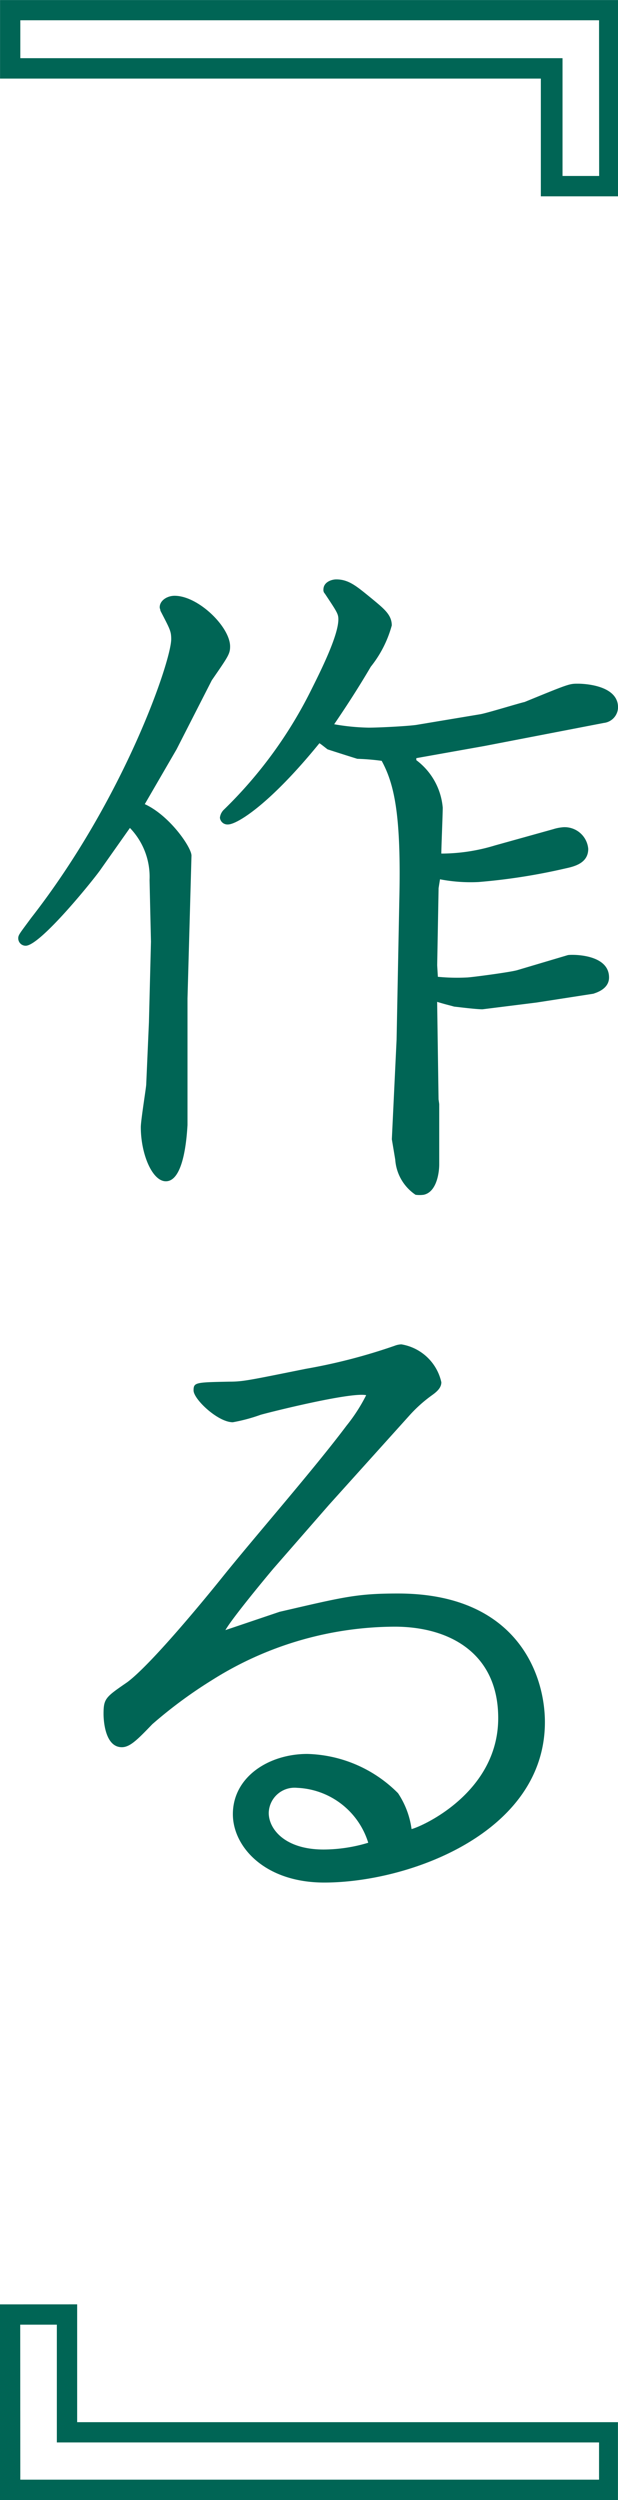
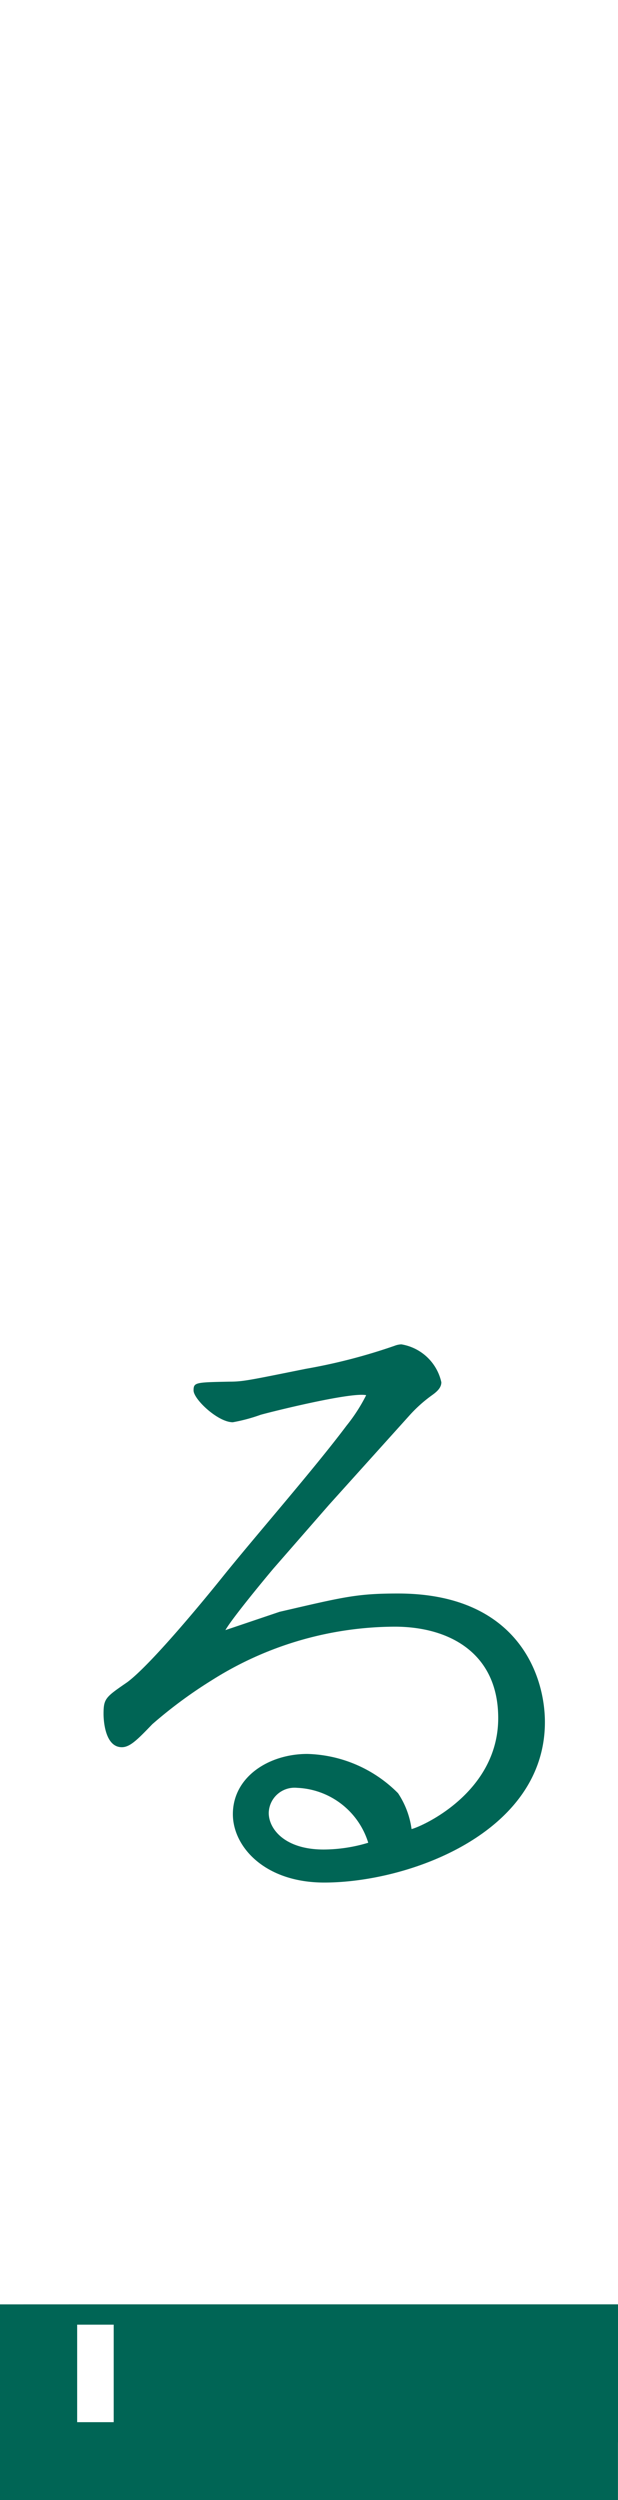
<svg xmlns="http://www.w3.org/2000/svg" width="43.882" height="177.494" viewBox="0 0 43.882 177.494">
  <g id="make" transform="translate(-673.578 -369.821)">
-     <path id="パス_50" data-name="パス 50" d="M711.981,383.76V375.4h-38.4v-5.576H717.46V383.76Zm4.133-12.5H675.021v2.692h38.5v8.362h2.6Z" transform="translate(0 0)" fill="#006555" />
-     <path id="パス_51" data-name="パス 51" d="M687.52,460.606v8.988c-.048.77-.24,3.99-1.538,3.99-.961,0-1.778-1.922-1.778-3.845,0-.481.384-2.836.384-3.028l.193-4.422.144-5.719-.1-4.373a5,5,0,0,0-1.394-3.7l-2.067,2.932c-.384.577-4.278,5.432-5.335,5.432a.527.527,0,0,1-.528-.529c0-.24.1-.336.913-1.441,6.633-8.507,9.949-18.264,9.949-19.8,0-.577-.1-.721-.768-2.019,0-.1-.049-.144-.049-.241,0-.481.528-.817,1.058-.817,1.682,0,3.941,2.212,3.941,3.6,0,.528-.144.721-1.3,2.4l-2.5,4.9-2.258,3.893c1.778.817,3.316,3.076,3.316,3.653Zm20.811-20.186c.529-.1,2.692-.769,3.124-.865,3.173-1.3,3.173-1.3,3.8-1.3.1,0,2.836,0,2.836,1.682a1.136,1.136,0,0,1-1.01,1.105l-8.459,1.634-4.854.865v.144a4.714,4.714,0,0,1,1.875,3.364c0,.528-.1,2.788-.1,3.268a13.1,13.1,0,0,0,3.8-.576l4.133-1.153a3.107,3.107,0,0,1,.769-.145,1.684,1.684,0,0,1,1.73,1.538c0,1.009-.961,1.25-1.635,1.394a42.673,42.673,0,0,1-6.152.962,11.472,11.472,0,0,1-2.739-.193l-.1.625-.1,5.479.048.817a13.9,13.9,0,0,0,2.067.048c.241,0,3.172-.384,3.6-.528l3.556-1.058c.145-.049,2.932-.144,2.932,1.586,0,.865-1.009,1.105-1.105,1.153l-4.037.626-3.845.481c-.433,0-1.587-.144-2.019-.192-.336-.1-.577-.144-1.2-.337l.1,6.921.048.336v4.278c0,.625-.193,1.971-1.105,2.163a2.184,2.184,0,0,1-.577,0,3.279,3.279,0,0,1-1.442-2.5l-.241-1.442.337-7.065.192-9.853c.144-6.056-.337-8.267-1.25-9.949a16.59,16.59,0,0,0-1.73-.144c-.336-.1-1.827-.576-2.115-.673-.192-.144-.481-.384-.577-.433-3.556,4.374-5.864,5.767-6.488,5.767a.537.537,0,0,1-.577-.481.938.938,0,0,1,.289-.576,31.185,31.185,0,0,0,6.2-8.507c.673-1.346,1.922-3.846,1.922-5,0-.385-.1-.53-.961-1.827a.354.354,0,0,1-.1-.288c0-.528.577-.721.913-.721.913,0,1.49.529,2.5,1.346.865.721,1.441,1.153,1.441,1.922a8.081,8.081,0,0,1-1.49,2.932c-.817,1.393-1.682,2.739-2.6,4.085a15.434,15.434,0,0,0,2.451.241c.721,0,2.692-.1,3.365-.192Z" transform="translate(-0.628 -19.894)" fill="#006555" />
    <path id="パス_52" data-name="パス 52" d="M700.493,522.819l-3.941,4.518c-.77.913-2.98,3.6-3.413,4.375l3.845-1.3c4.566-1.058,5.479-1.3,8.412-1.3,8.41,0,10.43,5.719,10.43,9.132,0,7.834-9.613,11.39-15.669,11.39-4.23,0-6.488-2.547-6.488-4.854,0-2.644,2.548-4.278,5.287-4.278a9.409,9.409,0,0,1,6.441,2.788,6.047,6.047,0,0,1,.961,2.547c.768-.192,6.152-2.6,6.152-7.882,0-4.566-3.413-6.488-7.355-6.488a24.425,24.425,0,0,0-12.977,3.8,32.319,32.319,0,0,0-4.229,3.124c-1.057,1.1-1.586,1.634-2.163,1.634-1.249,0-1.3-2.067-1.3-2.355,0-1.105.144-1.2,1.682-2.259,1.682-1.25,5.479-5.864,6.826-7.547,2.4-2.979,6.441-7.593,8.747-10.67a12.118,12.118,0,0,0,1.394-2.163c-1.105-.24-7.017,1.25-7.5,1.395a12.117,12.117,0,0,1-1.97.528c-1.058,0-2.787-1.635-2.787-2.259,0-.576.144-.576,2.547-.624.961,0,1.393-.1,5.431-.913a40.209,40.209,0,0,0,6.3-1.635,1.436,1.436,0,0,1,.481-.1,3.491,3.491,0,0,1,2.836,2.691c0,.433-.385.721-.721.961a9.938,9.938,0,0,0-1.586,1.442Zm-2.259,20.09a1.835,1.835,0,0,0-2.018,1.779c0,1.153,1.153,2.6,3.893,2.6a11.058,11.058,0,0,0,3.172-.481A5.527,5.527,0,0,0,698.234,542.909Z" transform="translate(-3.556 -46.156)" fill="#006555" />
-     <path id="パス_53" data-name="パス 53" d="M679.057,612.535V620.9h38.4v5.527H673.578v-13.89Zm-4.037,12.448h41.094V622.34h-38.5v-8.363h-2.6Z" transform="translate(0 -79.111)" fill="#006555" />
+     <path id="パス_53" data-name="パス 53" d="M679.057,612.535V620.9h38.4v5.527H673.578v-13.89Zh41.094V622.34h-38.5v-8.363h-2.6Z" transform="translate(0 -79.111)" fill="#006555" />
  </g>
</svg>